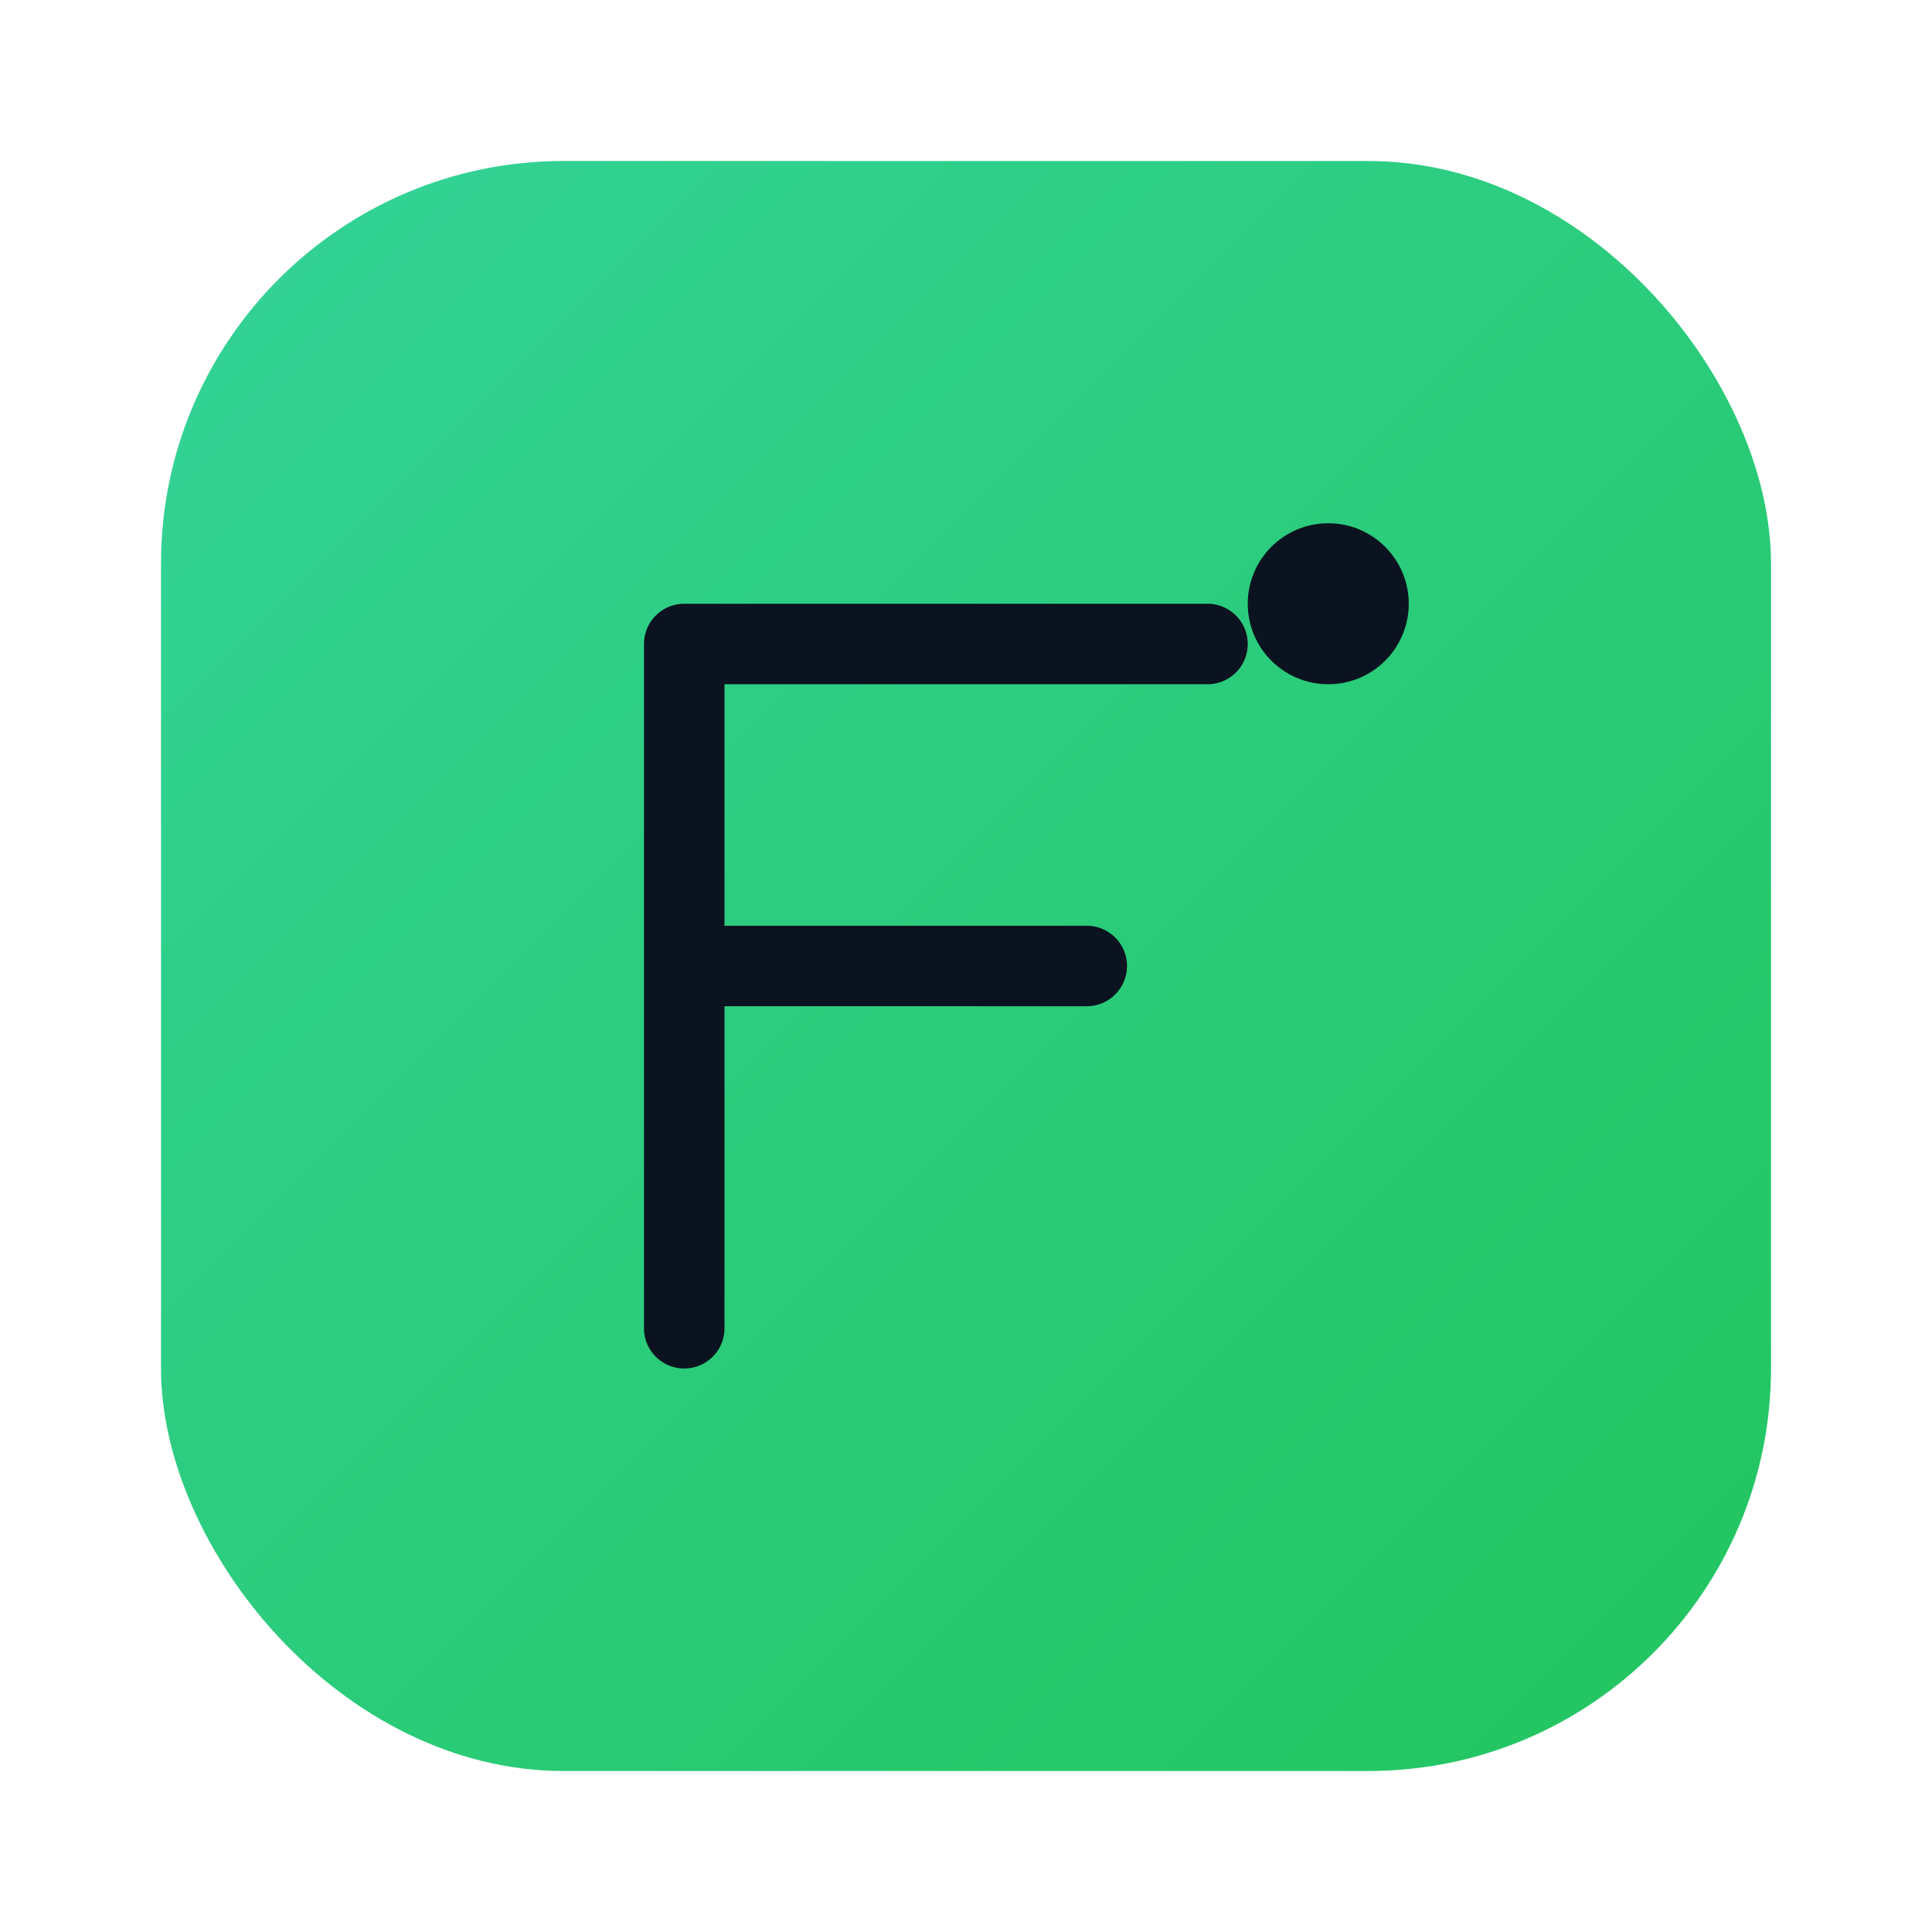
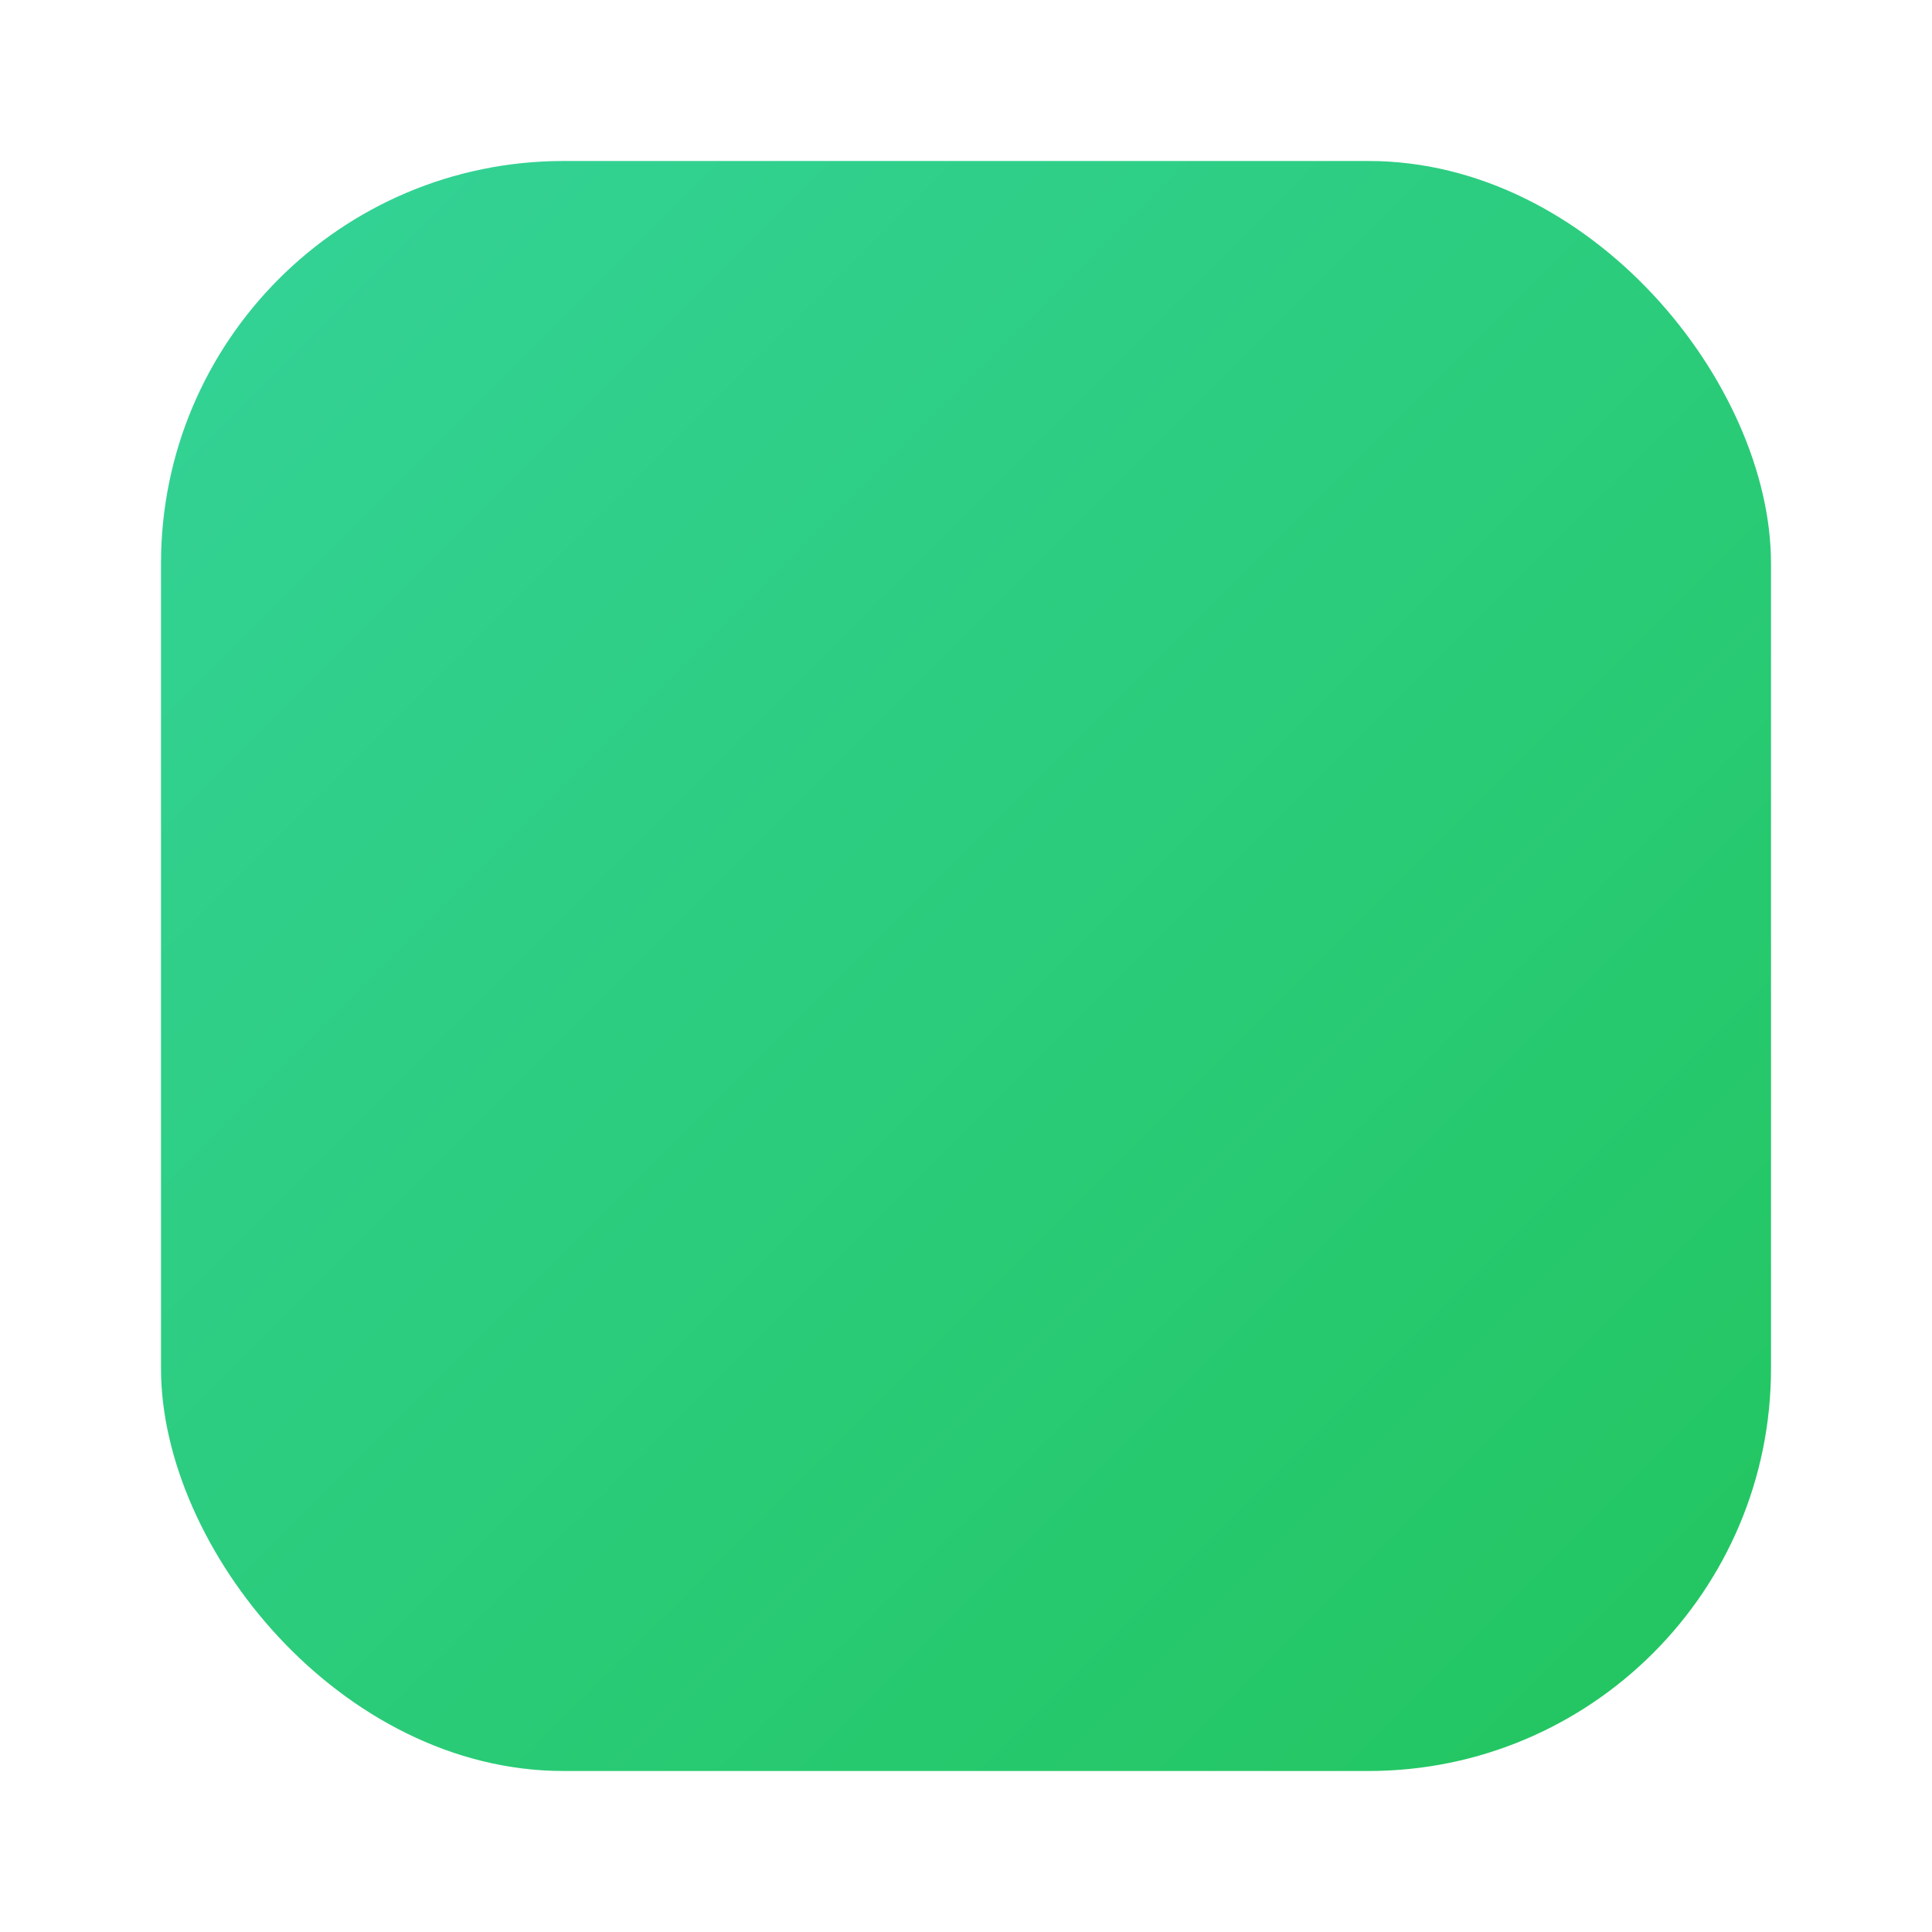
<svg xmlns="http://www.w3.org/2000/svg" viewBox="0 0 48 48">
  <defs>
    <linearGradient id="g" x1="0" y1="0" x2="1" y2="1">
      <stop offset="0%" stop-color="#34d399" />
      <stop offset="100%" stop-color="#22c55e" />
    </linearGradient>
  </defs>
  <rect x="4" y="4" width="40" height="40" rx="10" fill="url(#g)" />
  <g fill="#0b1320">
-     <path d="M14 15h16a1 1 0 1 1 0 2H18v6h9a1 1 0 1 1 0 2h-9v8a1 1 0 0 1-2 0V16a1 1 0 0 1 1-1z" />
-     <circle cx="33" cy="15" r="2" fill="#0b1320" />
-   </g>
+     </g>
</svg>